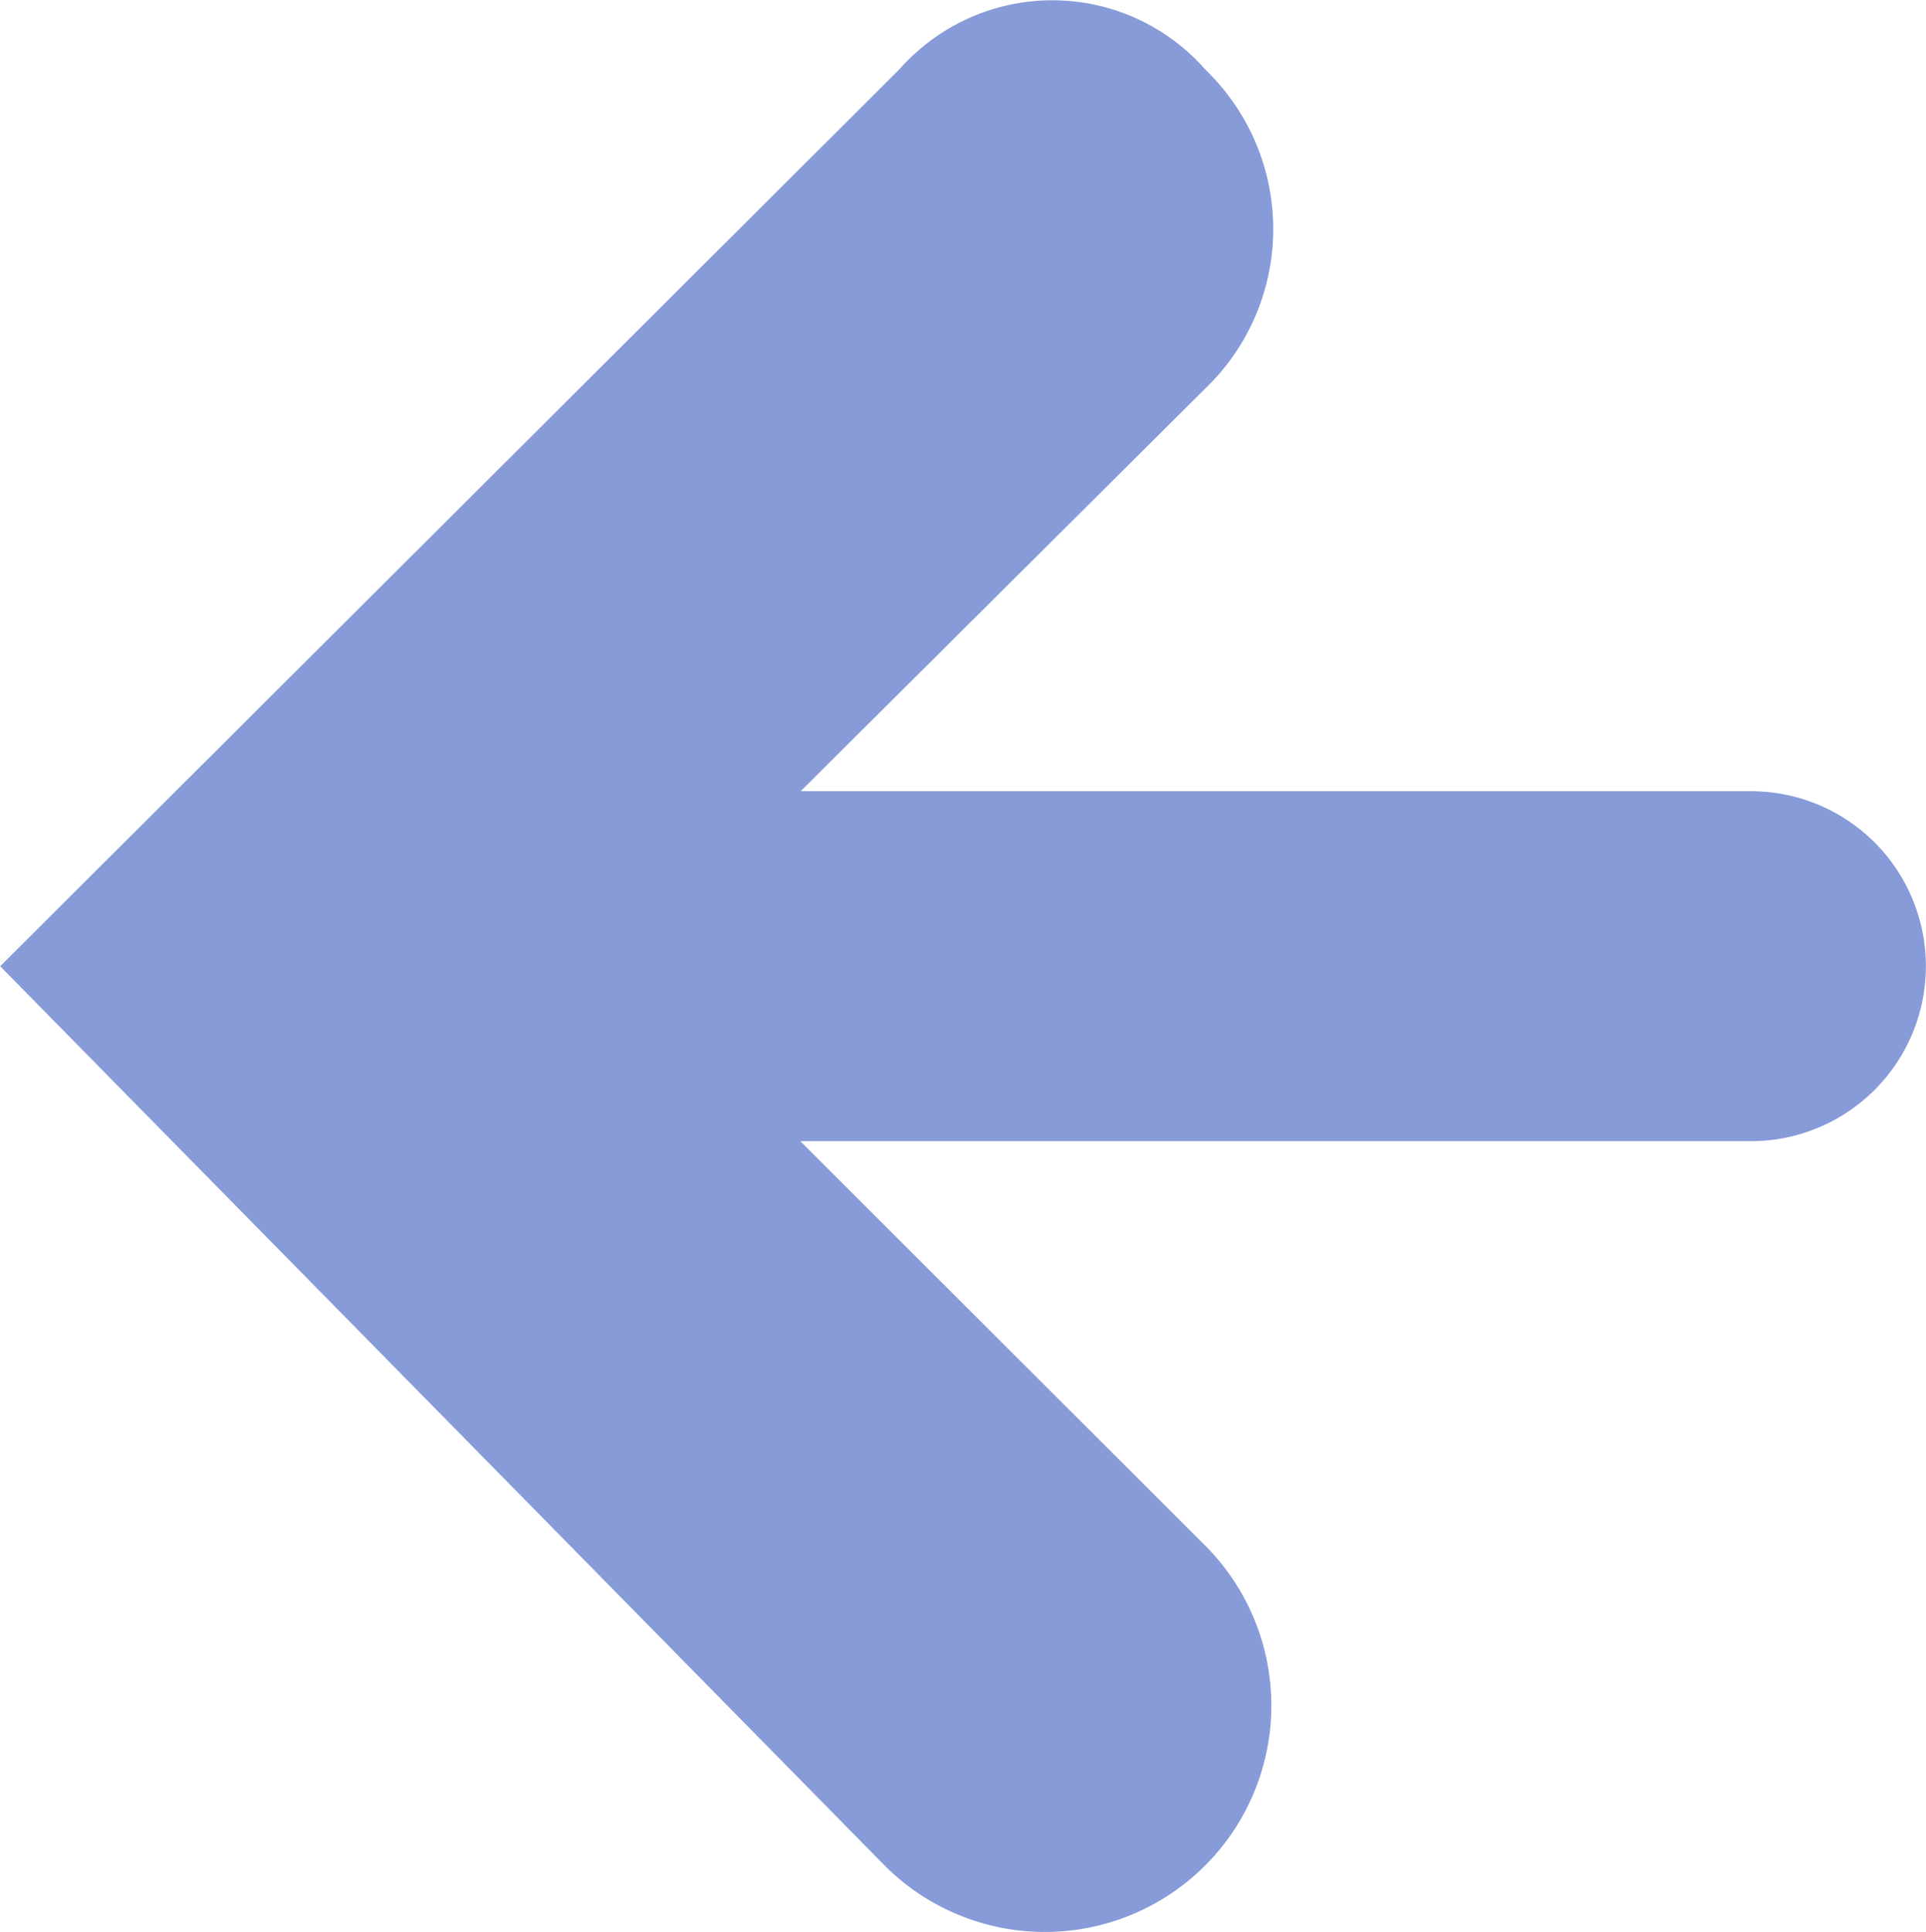
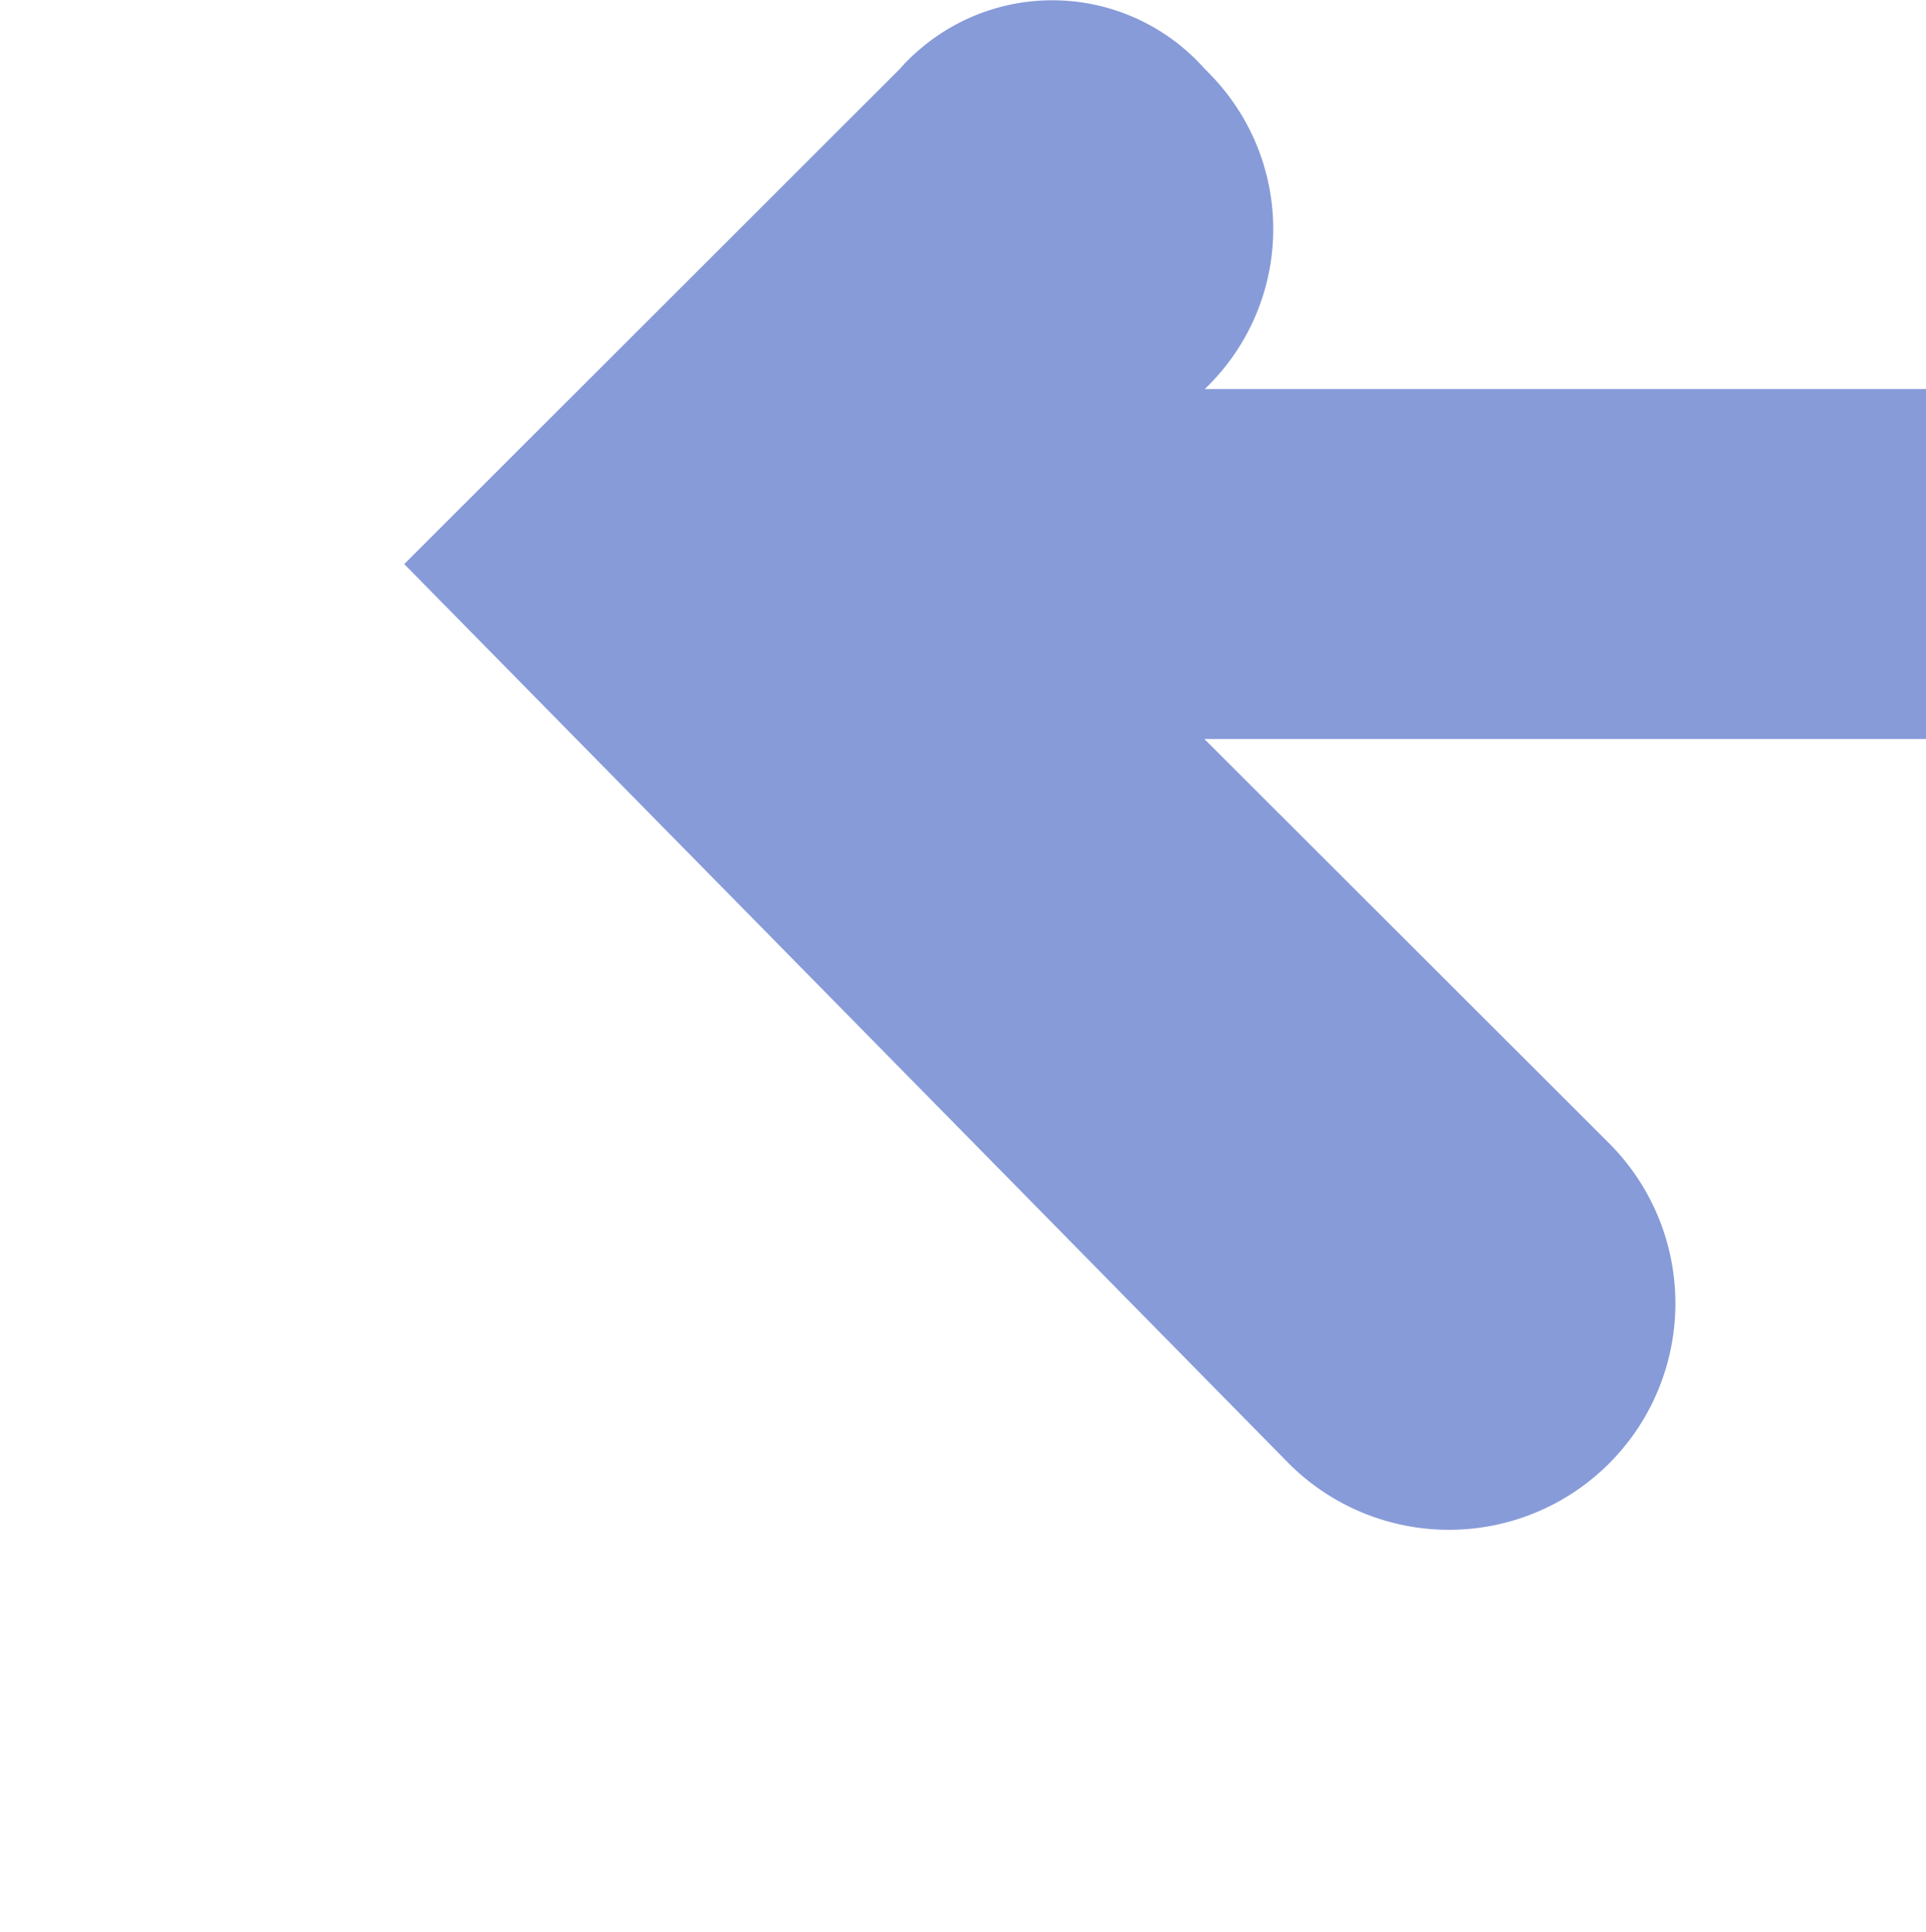
<svg xmlns="http://www.w3.org/2000/svg" width="22.369" height="22.438" viewBox="0 0 22.369 22.438">
-   <path id="Path_230" data-name="Path 230" d="M619.022,1940.392h0a2.1,2.1,0,0,1,.2-.2,2.365,2.365,0,0,1,3.341.2c.029.028.057.057.085.087a2.569,2.569,0,0,1-.085,3.632l-4.693,4.671h11.036a2.032,2.032,0,1,1,0,4.065h-11.04l4.7,4.695a2.63,2.63,0,0,1-3.719,3.72l-10.274-10.447Z" transform="translate(-608.571 -1939.592)" fill="#879bd9" />
+   <path id="Path_230" data-name="Path 230" d="M619.022,1940.392h0a2.1,2.1,0,0,1,.2-.2,2.365,2.365,0,0,1,3.341.2c.029.028.057.057.085.087a2.569,2.569,0,0,1-.085,3.632h11.036a2.032,2.032,0,1,1,0,4.065h-11.04l4.7,4.695a2.63,2.63,0,0,1-3.719,3.72l-10.274-10.447Z" transform="translate(-608.571 -1939.592)" fill="#879bd9" />
</svg>